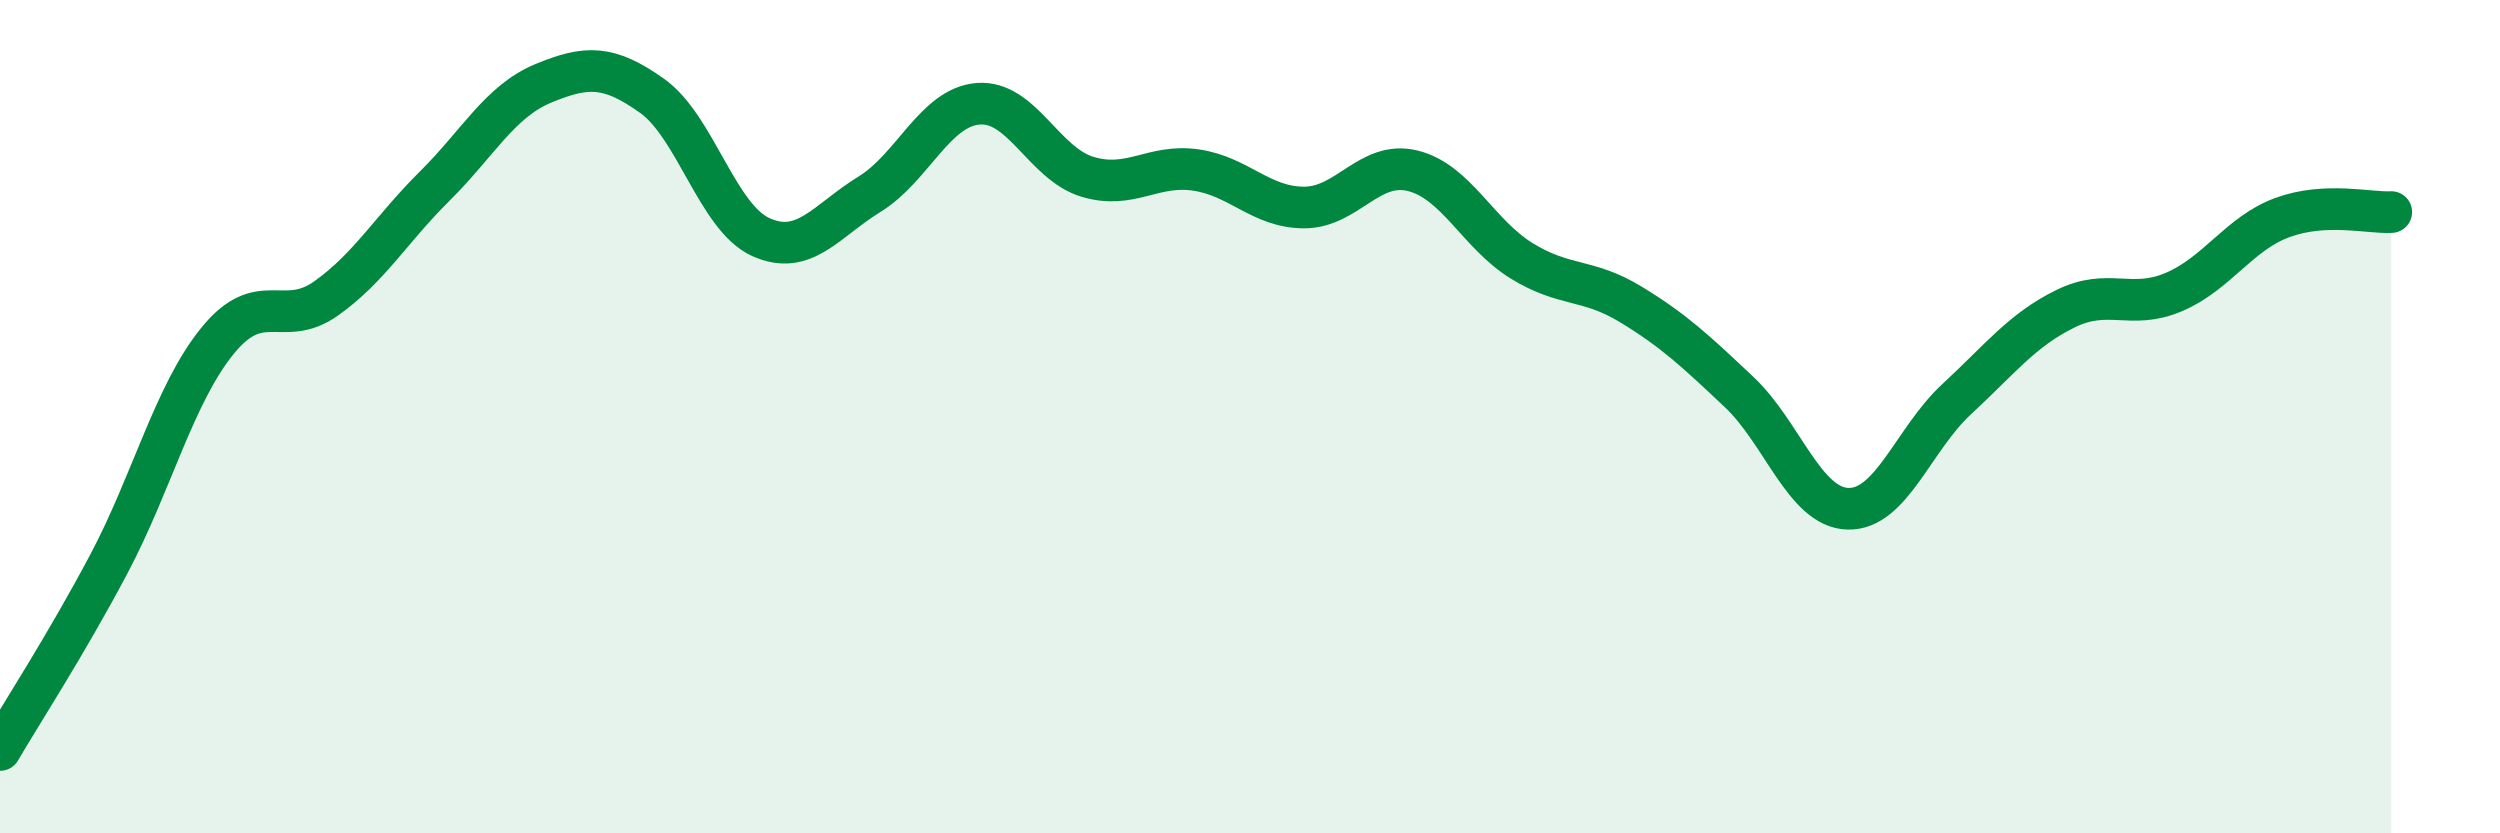
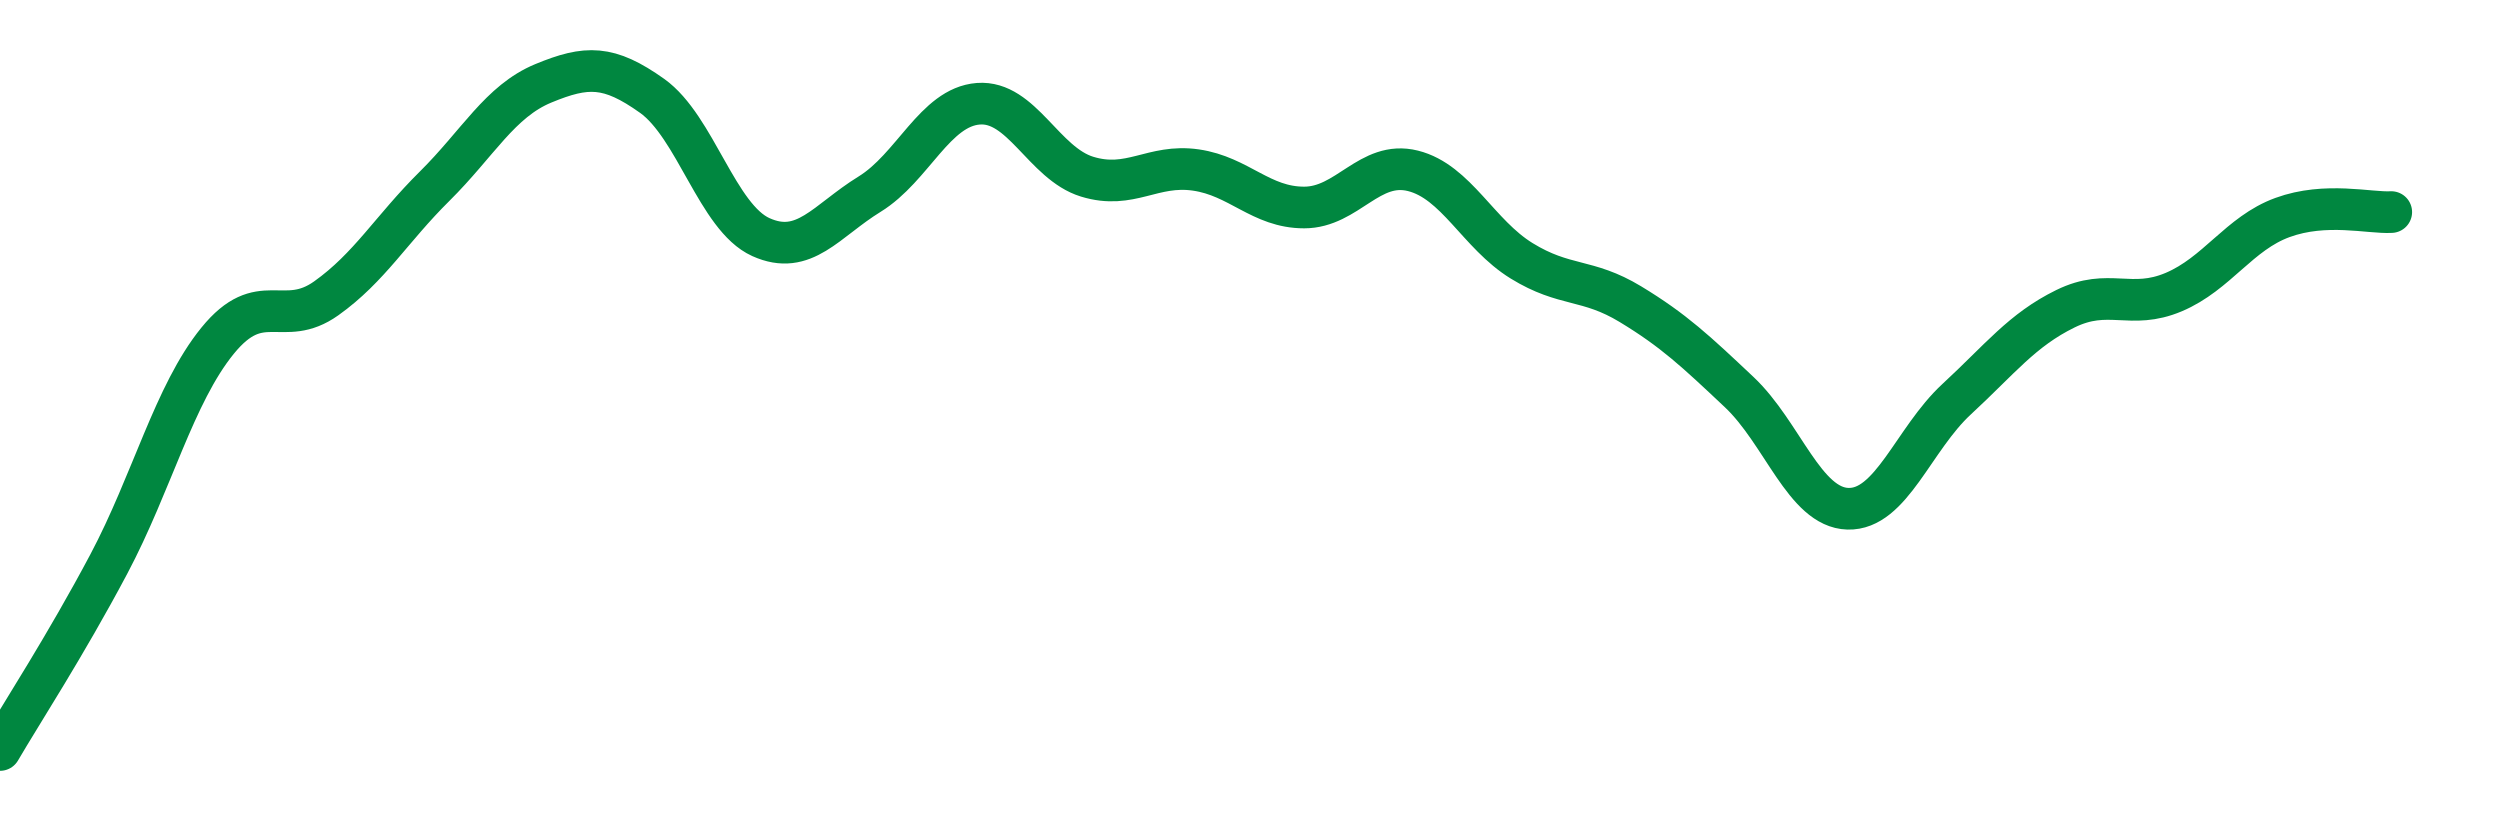
<svg xmlns="http://www.w3.org/2000/svg" width="60" height="20" viewBox="0 0 60 20">
-   <path d="M 0,18 C 0.52,17.11 1.57,15.5 2.61,13.54 C 3.65,11.58 4.18,9.46 5.22,8.18 C 6.26,6.9 6.79,7.9 7.83,7.16 C 8.87,6.42 9.39,5.5 10.43,4.47 C 11.47,3.44 12,2.43 13.04,2 C 14.08,1.57 14.61,1.56 15.65,2.3 C 16.69,3.04 17.22,5.22 18.26,5.69 C 19.3,6.16 19.83,5.3 20.87,4.66 C 21.91,4.02 22.44,2.57 23.48,2.49 C 24.52,2.41 25.05,3.92 26.09,4.24 C 27.13,4.56 27.66,3.93 28.7,4.08 C 29.74,4.23 30.26,4.98 31.3,4.98 C 32.34,4.98 32.87,3.84 33.91,4.1 C 34.95,4.36 35.48,5.62 36.52,6.26 C 37.56,6.9 38.09,6.67 39.13,7.3 C 40.17,7.93 40.7,8.43 41.74,9.41 C 42.78,10.39 43.31,12.18 44.35,12.21 C 45.39,12.24 45.92,10.54 46.96,9.58 C 48,8.62 48.53,7.92 49.57,7.41 C 50.61,6.9 51.13,7.45 52.17,7.01 C 53.21,6.57 53.74,5.6 54.78,5.22 C 55.82,4.84 56.87,5.12 57.39,5.09L57.39 20L0 20Z" fill="#008740" opacity="0.1" stroke-linecap="round" stroke-linejoin="round" />
  <path d="M 0,18 C 0.52,17.11 1.57,15.5 2.61,13.54 C 3.65,11.58 4.18,9.46 5.22,8.18 C 6.26,6.9 6.79,7.9 7.83,7.16 C 8.87,6.42 9.39,5.5 10.43,4.47 C 11.47,3.44 12,2.43 13.04,2 C 14.08,1.57 14.61,1.56 15.65,2.3 C 16.69,3.04 17.22,5.22 18.26,5.69 C 19.3,6.16 19.83,5.3 20.87,4.66 C 21.91,4.02 22.44,2.57 23.48,2.49 C 24.52,2.41 25.05,3.92 26.09,4.24 C 27.13,4.56 27.66,3.93 28.7,4.08 C 29.74,4.23 30.26,4.98 31.3,4.98 C 32.34,4.98 32.87,3.84 33.91,4.1 C 34.95,4.36 35.48,5.62 36.52,6.26 C 37.56,6.9 38.09,6.67 39.13,7.3 C 40.17,7.93 40.7,8.43 41.74,9.41 C 42.78,10.39 43.31,12.18 44.35,12.21 C 45.39,12.24 45.92,10.54 46.96,9.58 C 48,8.62 48.53,7.92 49.57,7.41 C 50.61,6.9 51.13,7.45 52.17,7.01 C 53.21,6.57 53.74,5.6 54.78,5.22 C 55.82,4.84 56.87,5.12 57.39,5.09" stroke="#008740" stroke-width="1" fill="none" stroke-linecap="round" stroke-linejoin="round" />
</svg>